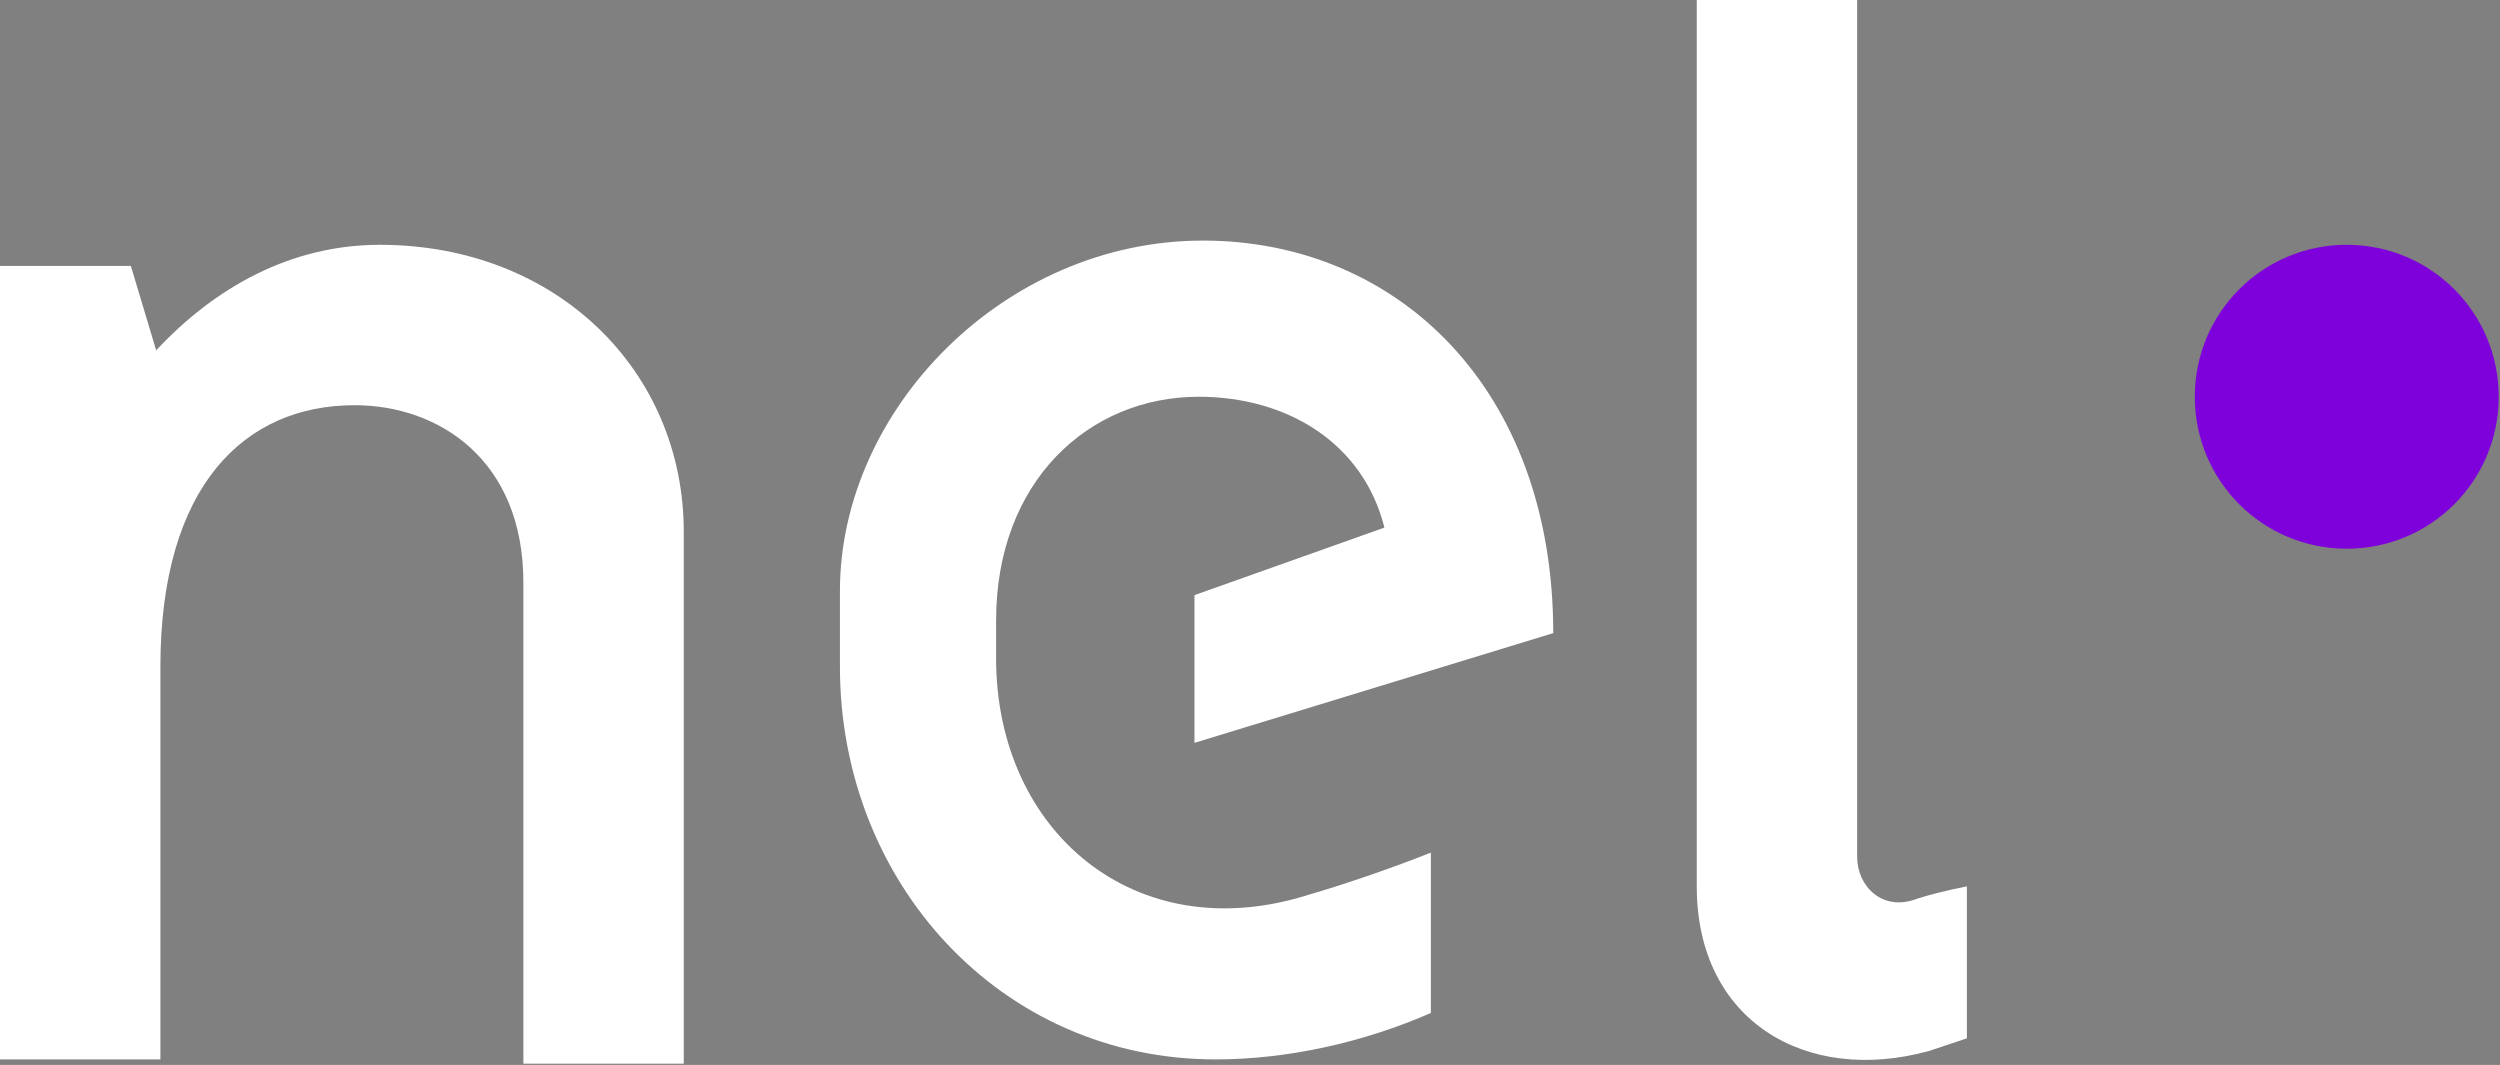
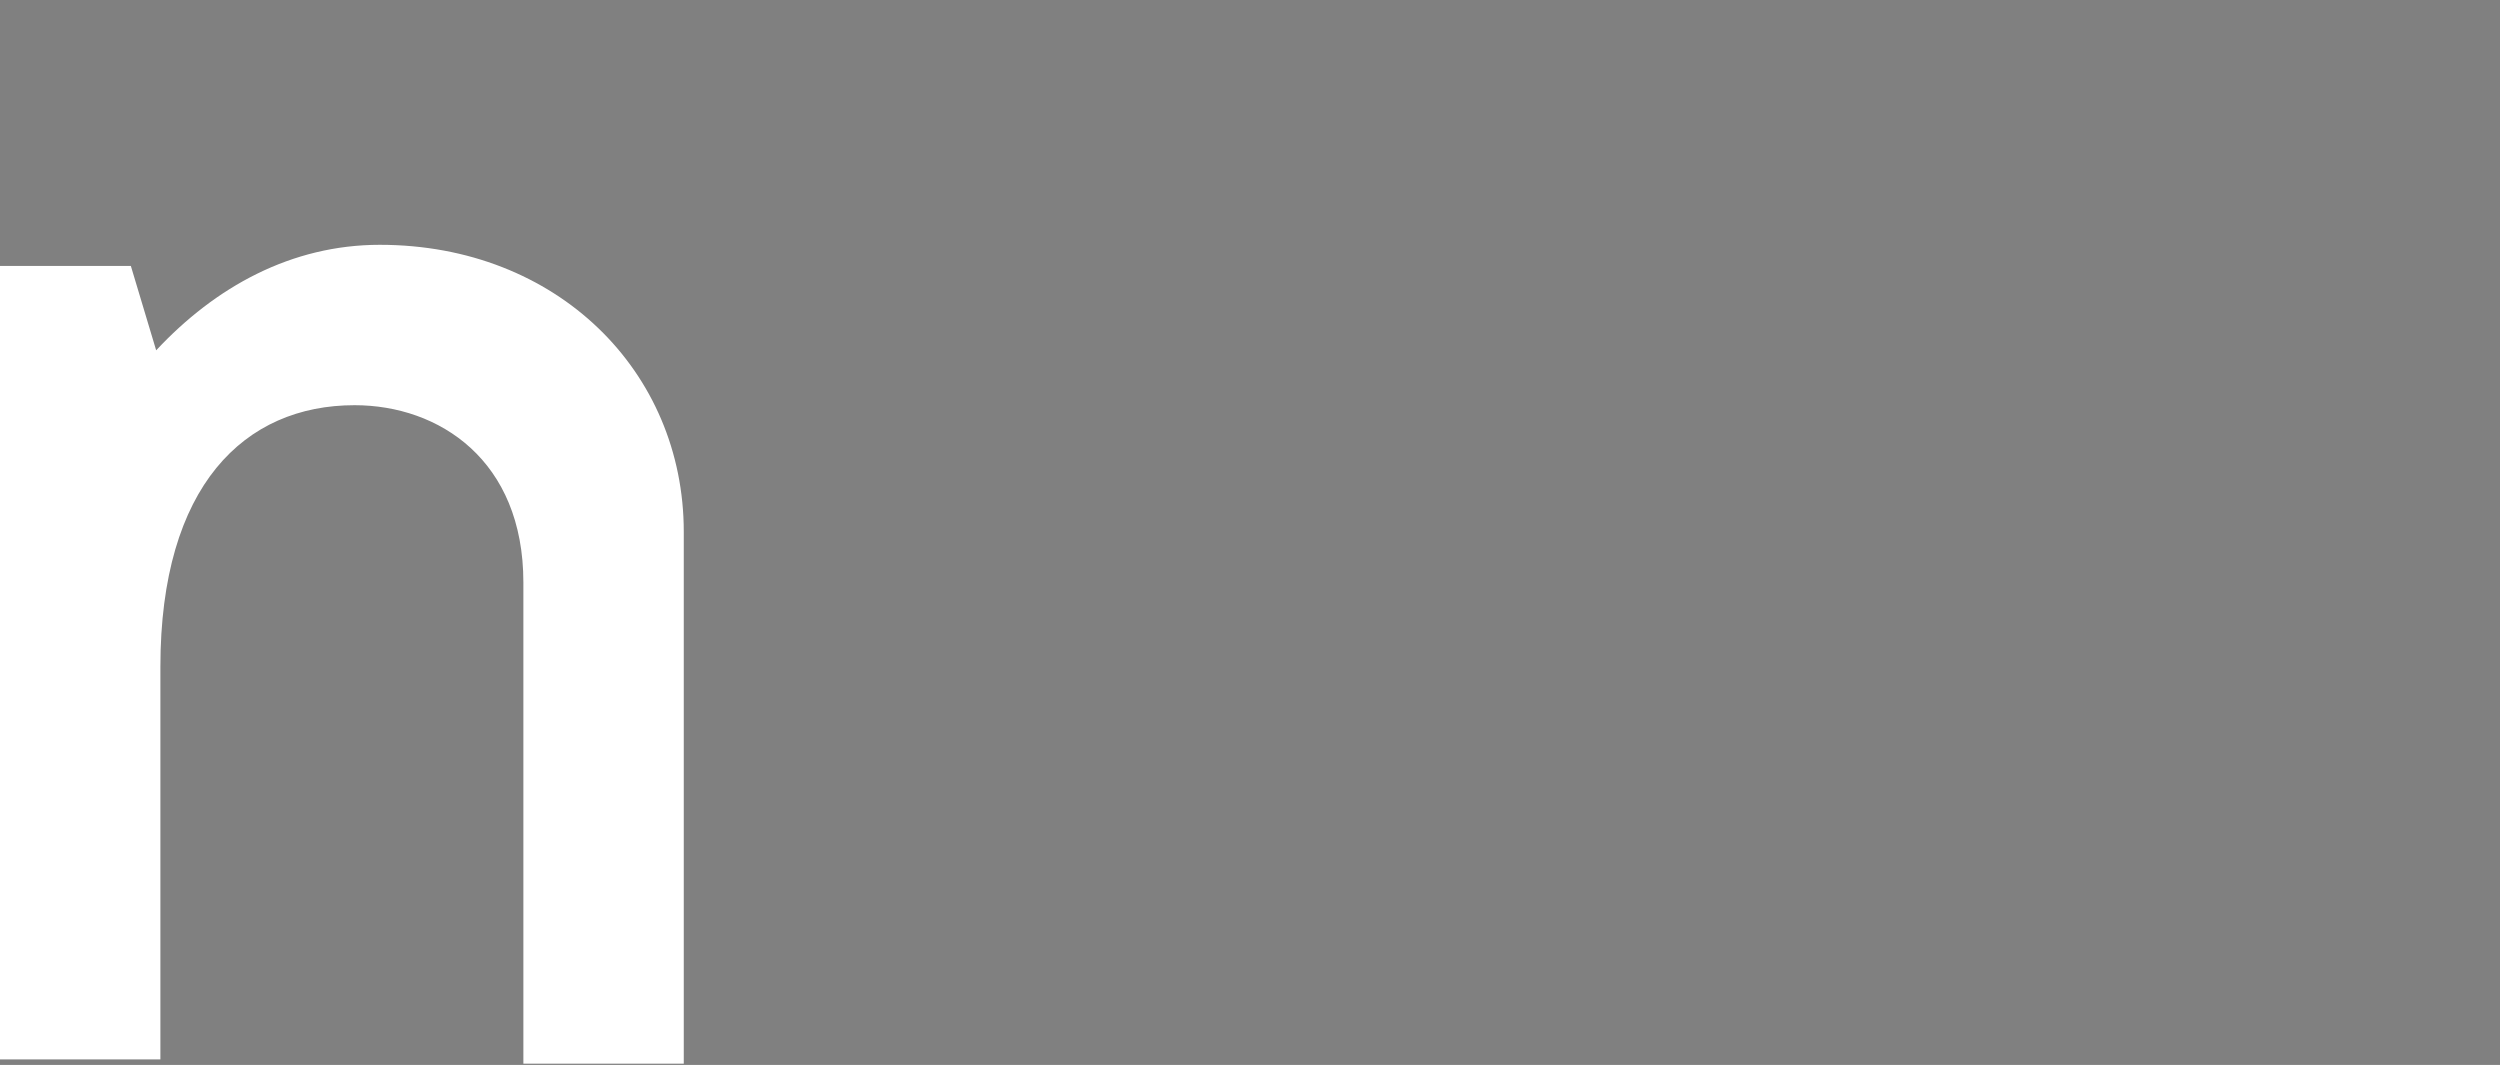
<svg xmlns="http://www.w3.org/2000/svg" version="1.2" viewBox="0 0 1540 656" width="1540" height="656">
  <rect x="0" y="0" width="1540" height="656" fill="#808080" stroke="none" />
  <title>logo-1-svg</title>
  <style>
		.s0 { fill: #ffffff } 
		.s1 { fill: #7e00db } 
	</style>
  <g id="Layer">
-     <path id="Layer" class="s0" d="m1180.4 553.8c-20.8 7.8-36.4-7.8-36.4-26v-527.8h-98.8v546c0 83.2 67.6 122.2 143 101.4q11.7-3.9 23.4-7.8v-93.6q-19.5 3.9-31.2 7.8z" />
-     <path id="Layer" class="s0" d="m806 551.2c-106.6 33.8-192.4-39-192.4-145.6v-23.4c0-85.8 57.2-137.8 124.8-137.8 54.6 0 101.4 28.6 114.4 80.6l-117 41.6v91l221-67.6c0-150.8-96.2-241.8-215.8-241.8-122.2 0-223.6 104-223.6 215.8v46.8c0 132.6 98.8 241.8 231.4 241.8 44.2 0 91-10.4 132.6-28.6v-98.8c-26 10.4-57.2 20.8-75.4 26z" />
    <path id="Layer" class="s0" d="m234 150.8c-54.6 0-101.4 26-137.8 65l-15.6-52h-80.6v488.8h98.8v-241.8c0-111.8 52-161.2 119.6-161.2 52 0 104 33.8 104 109.2v296.4h98.8v-327.6c0-98.8-78-176.8-187.2-176.8z" />
-     <path id="Layer" class="s1" d="m1445.6 338c-51.8 0-93.6-41.8-93.6-93.6 0-51.8 41.8-93.6 93.6-93.6 51.8 0 93.6 41.8 93.6 93.6 0 51.8-41.8 93.6-93.6 93.6z" />
  </g>
</svg>